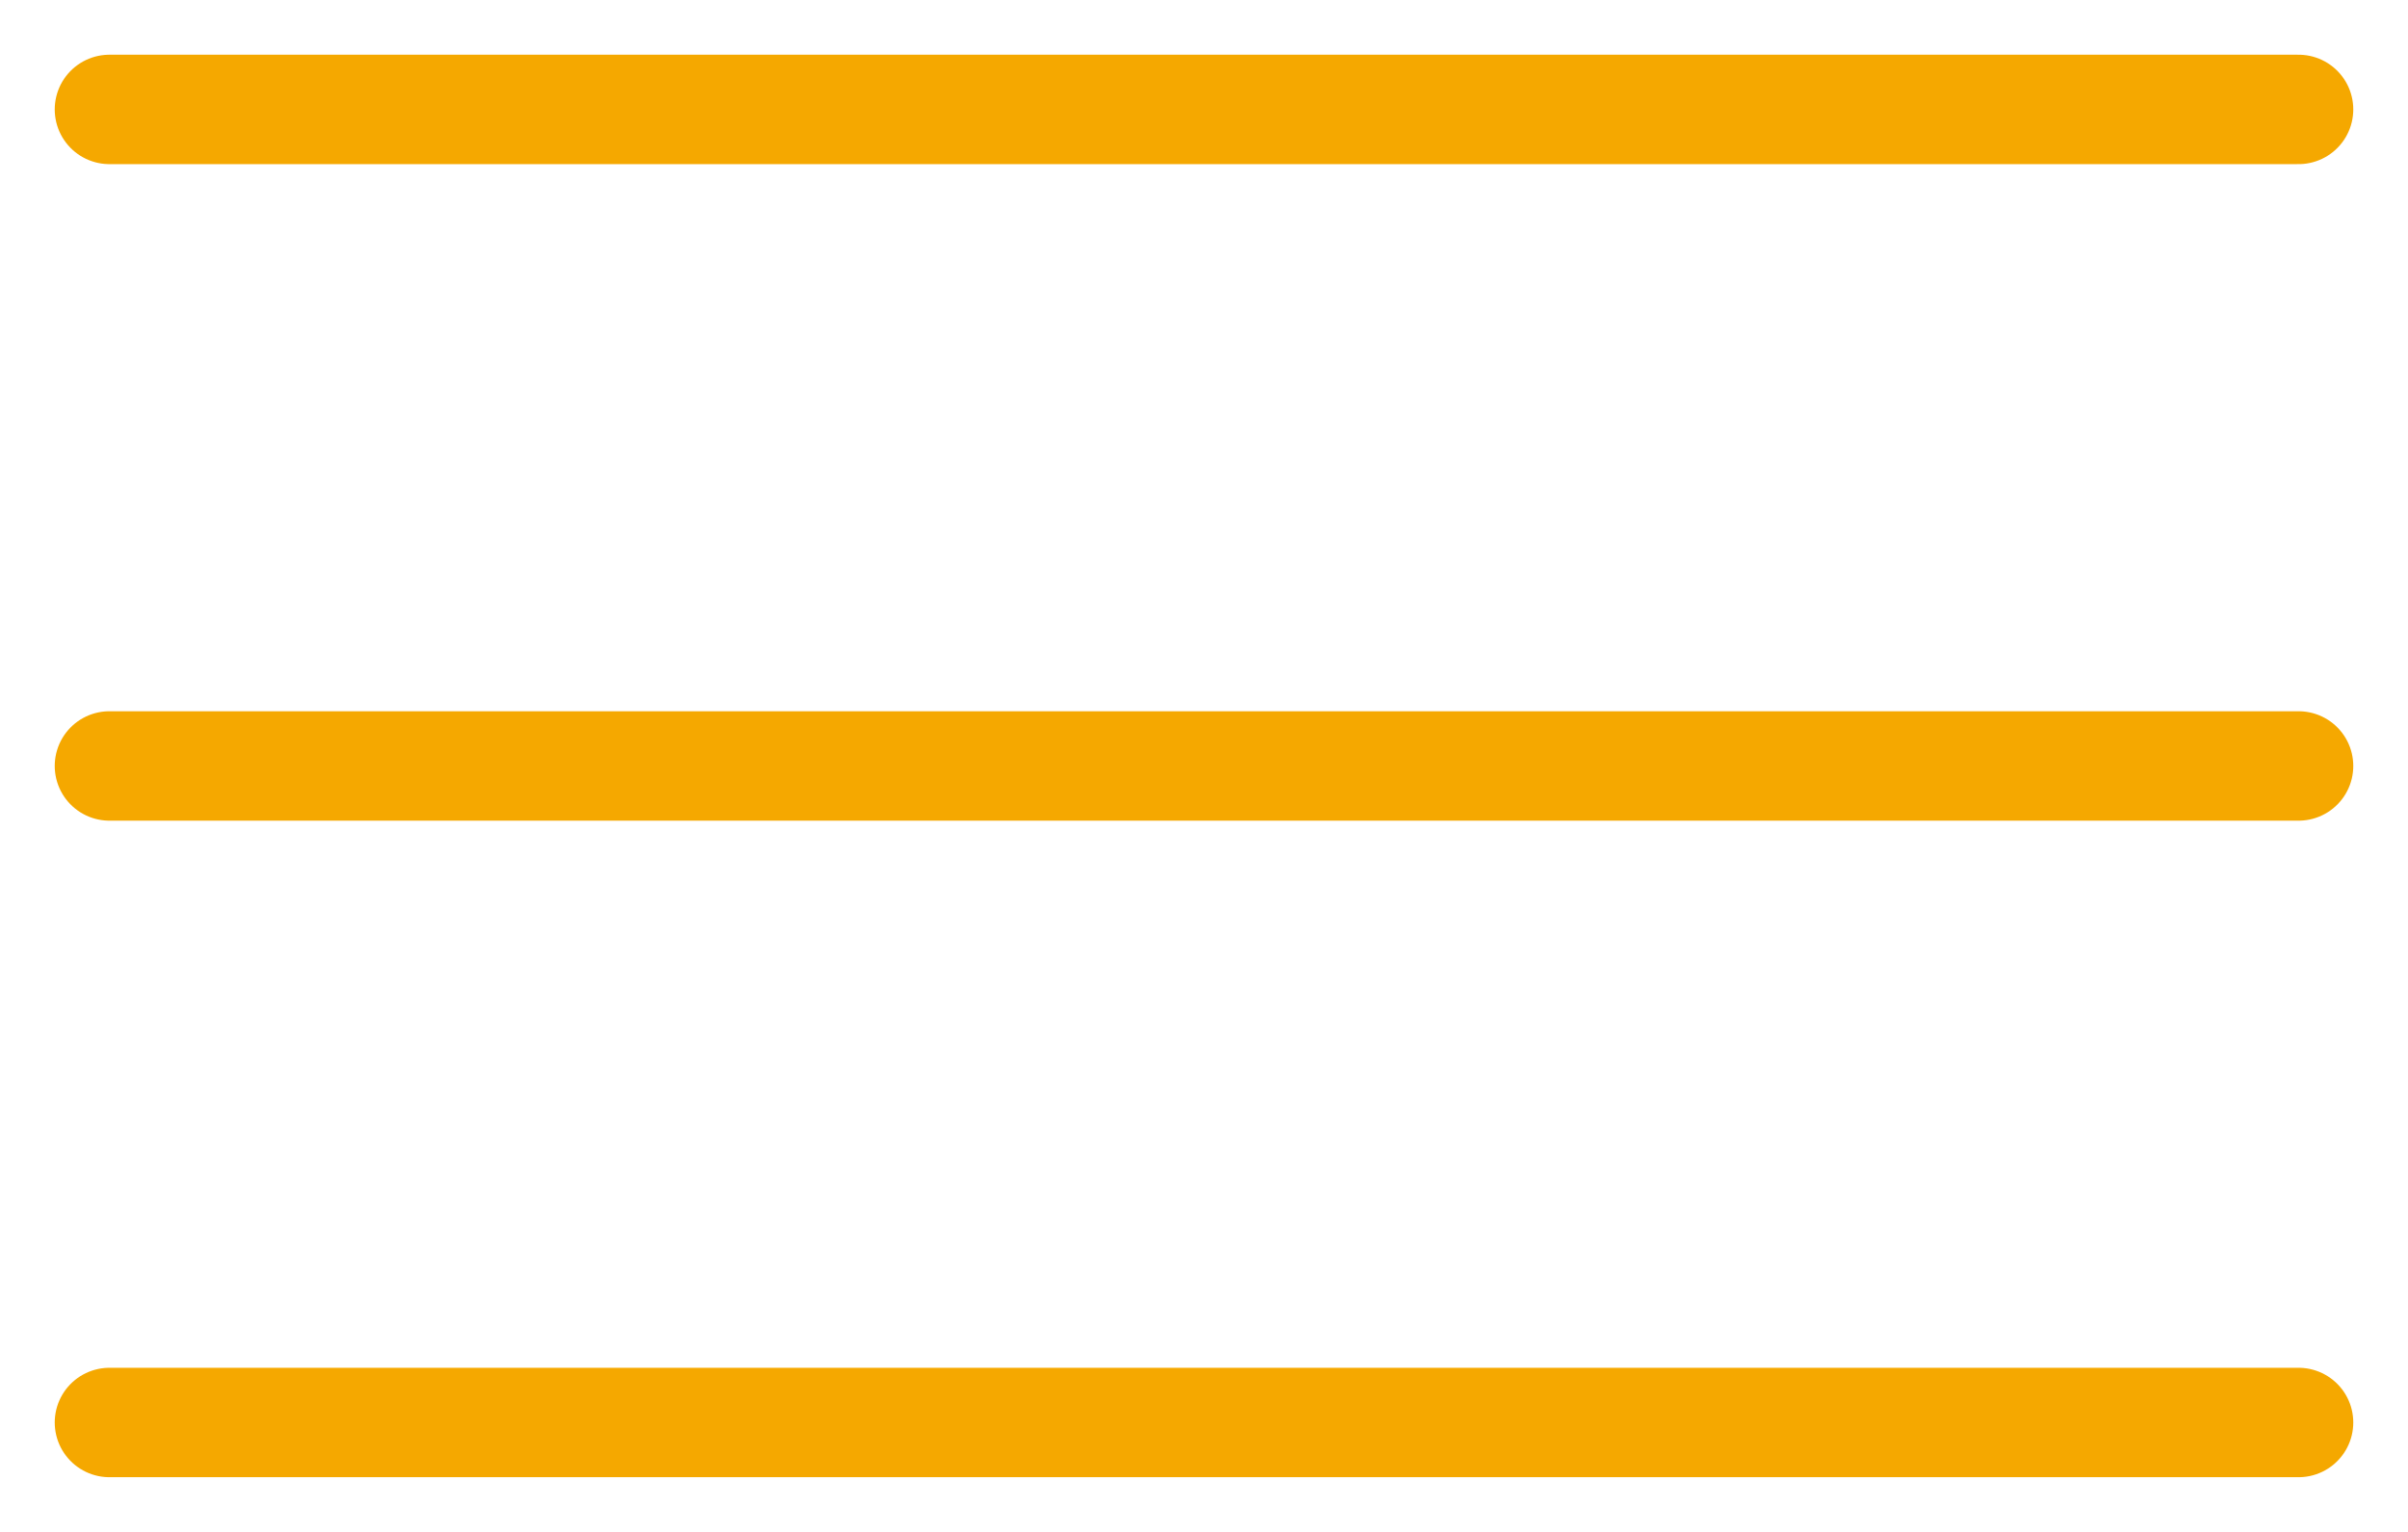
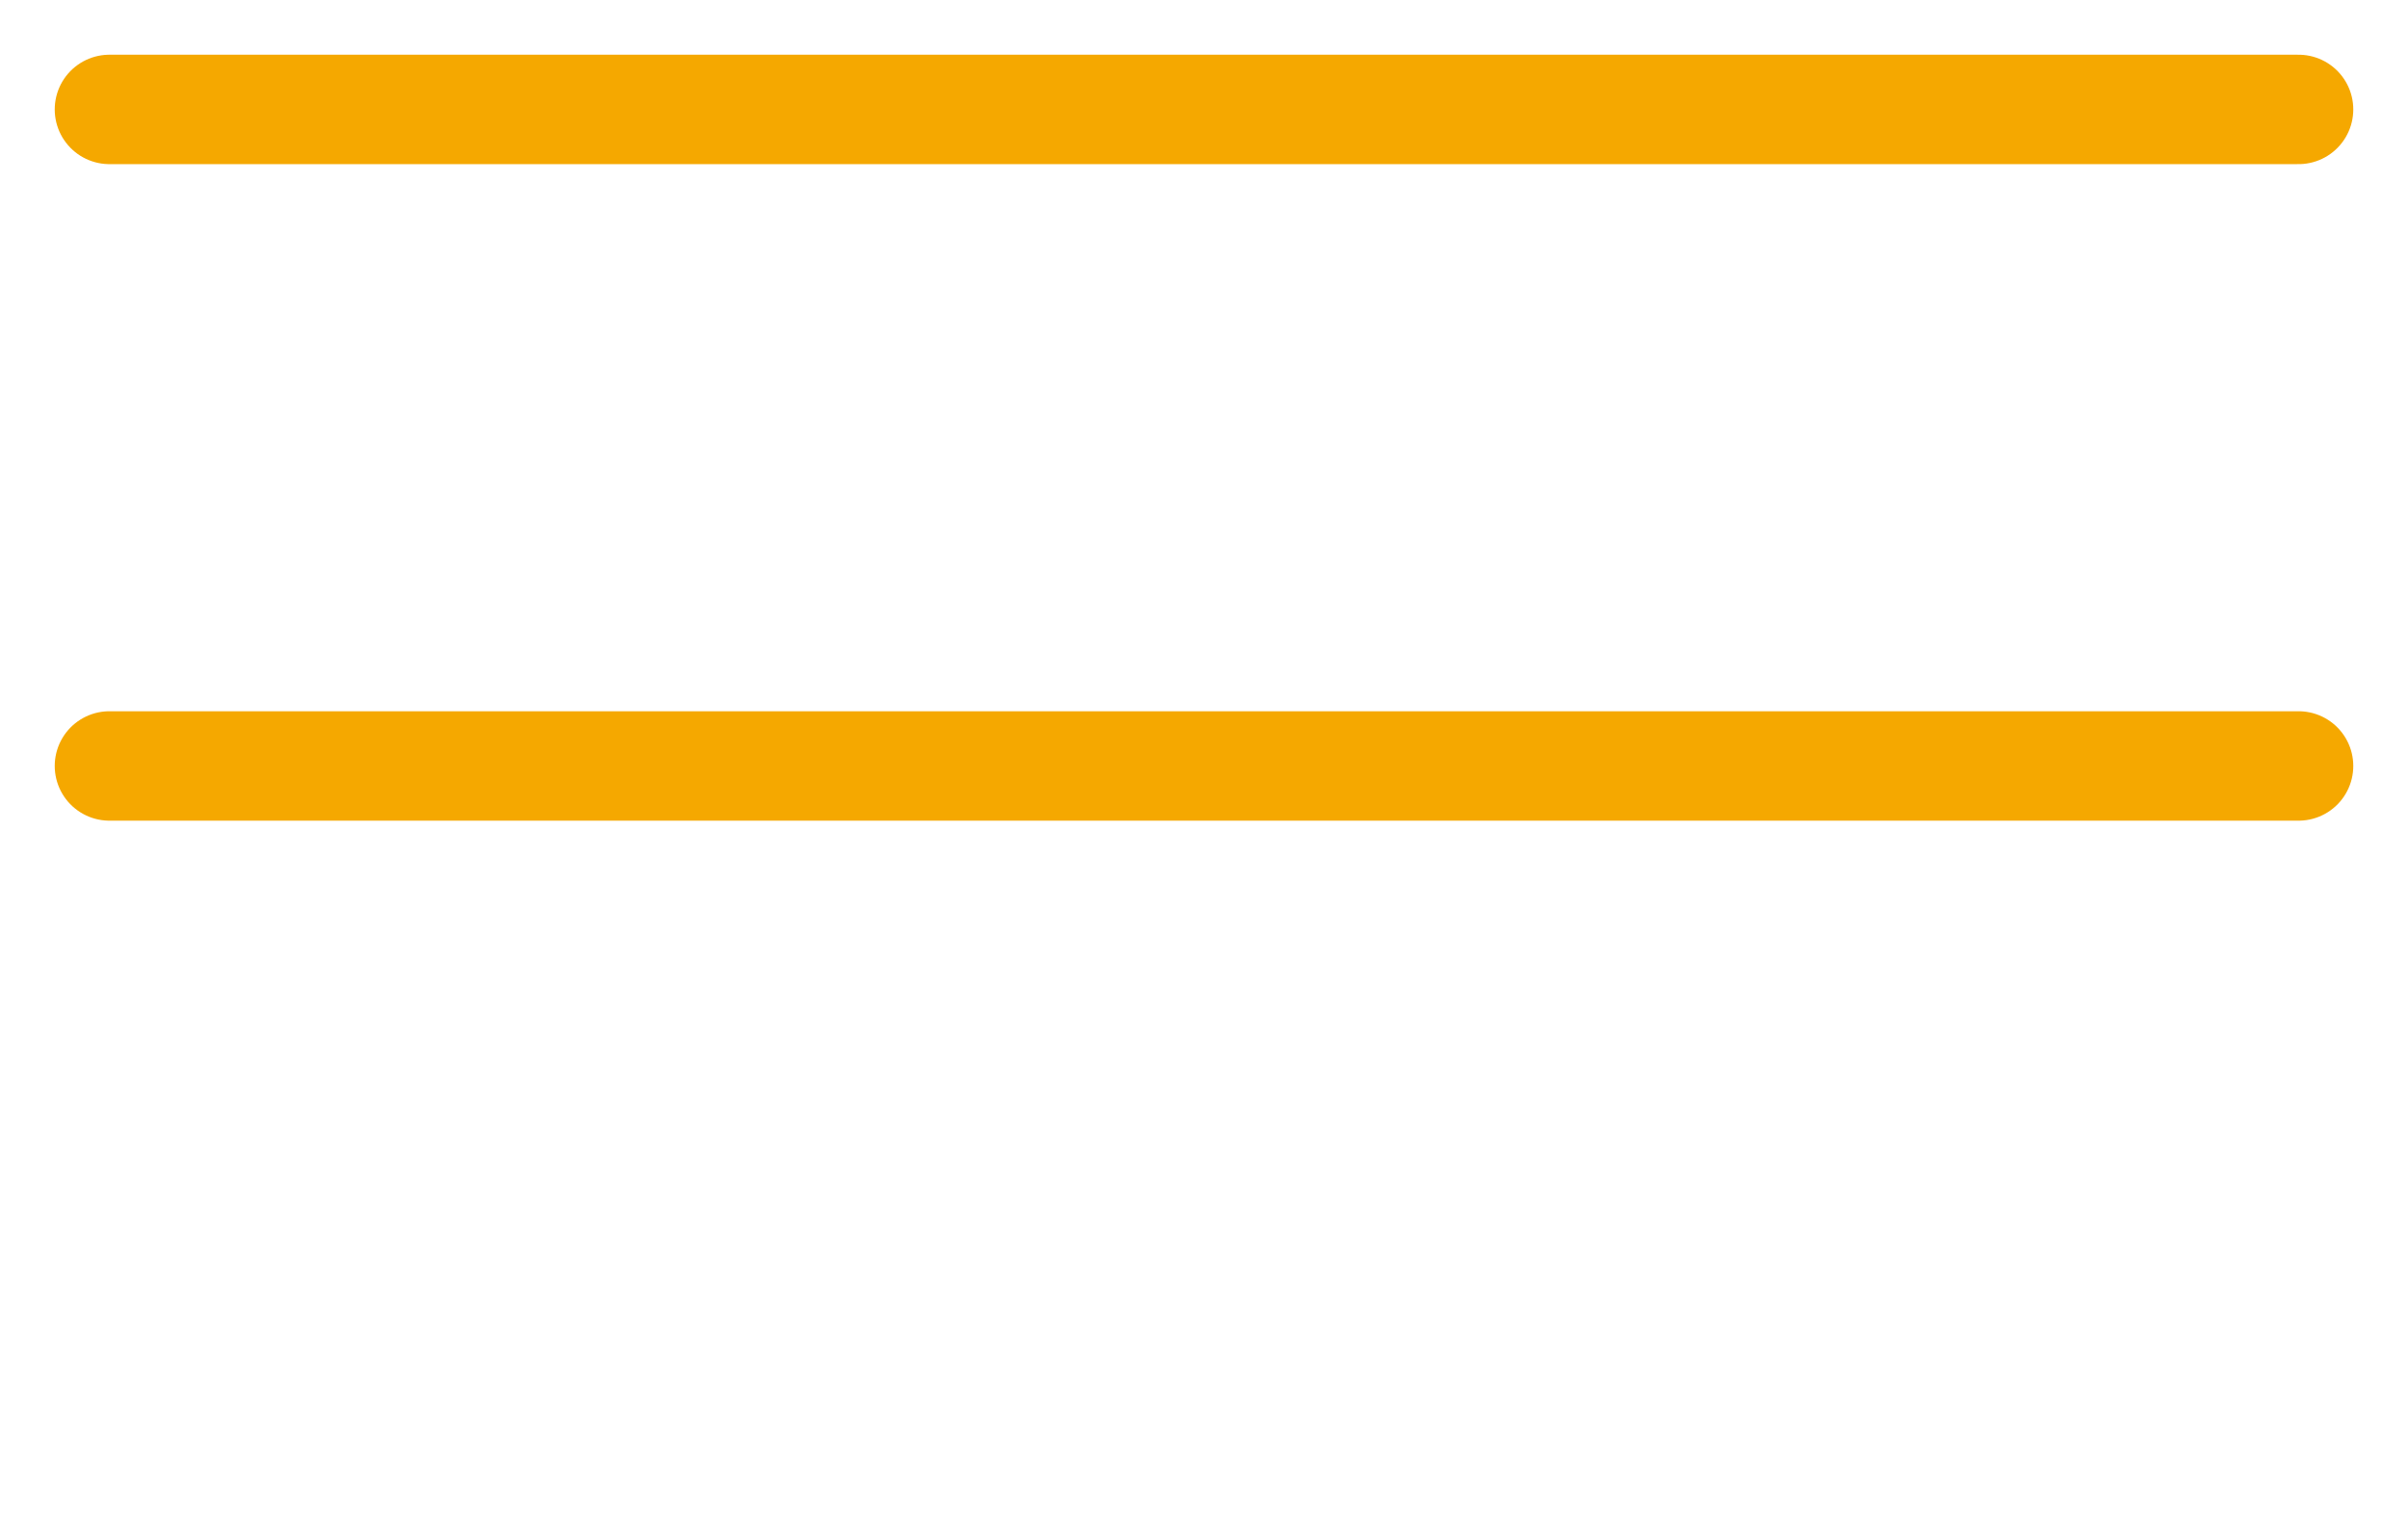
<svg xmlns="http://www.w3.org/2000/svg" width="22" height="14" viewBox="0 0 22 14" fill="none">
  <path d="M1 1H21" stroke="#F5A800" stroke-linecap="round" />
  <path d="M1 7H21" stroke="#F5A800" stroke-linecap="round" />
-   <path d="M1 13H21" stroke="#F5A800" stroke-linecap="round" />
</svg>